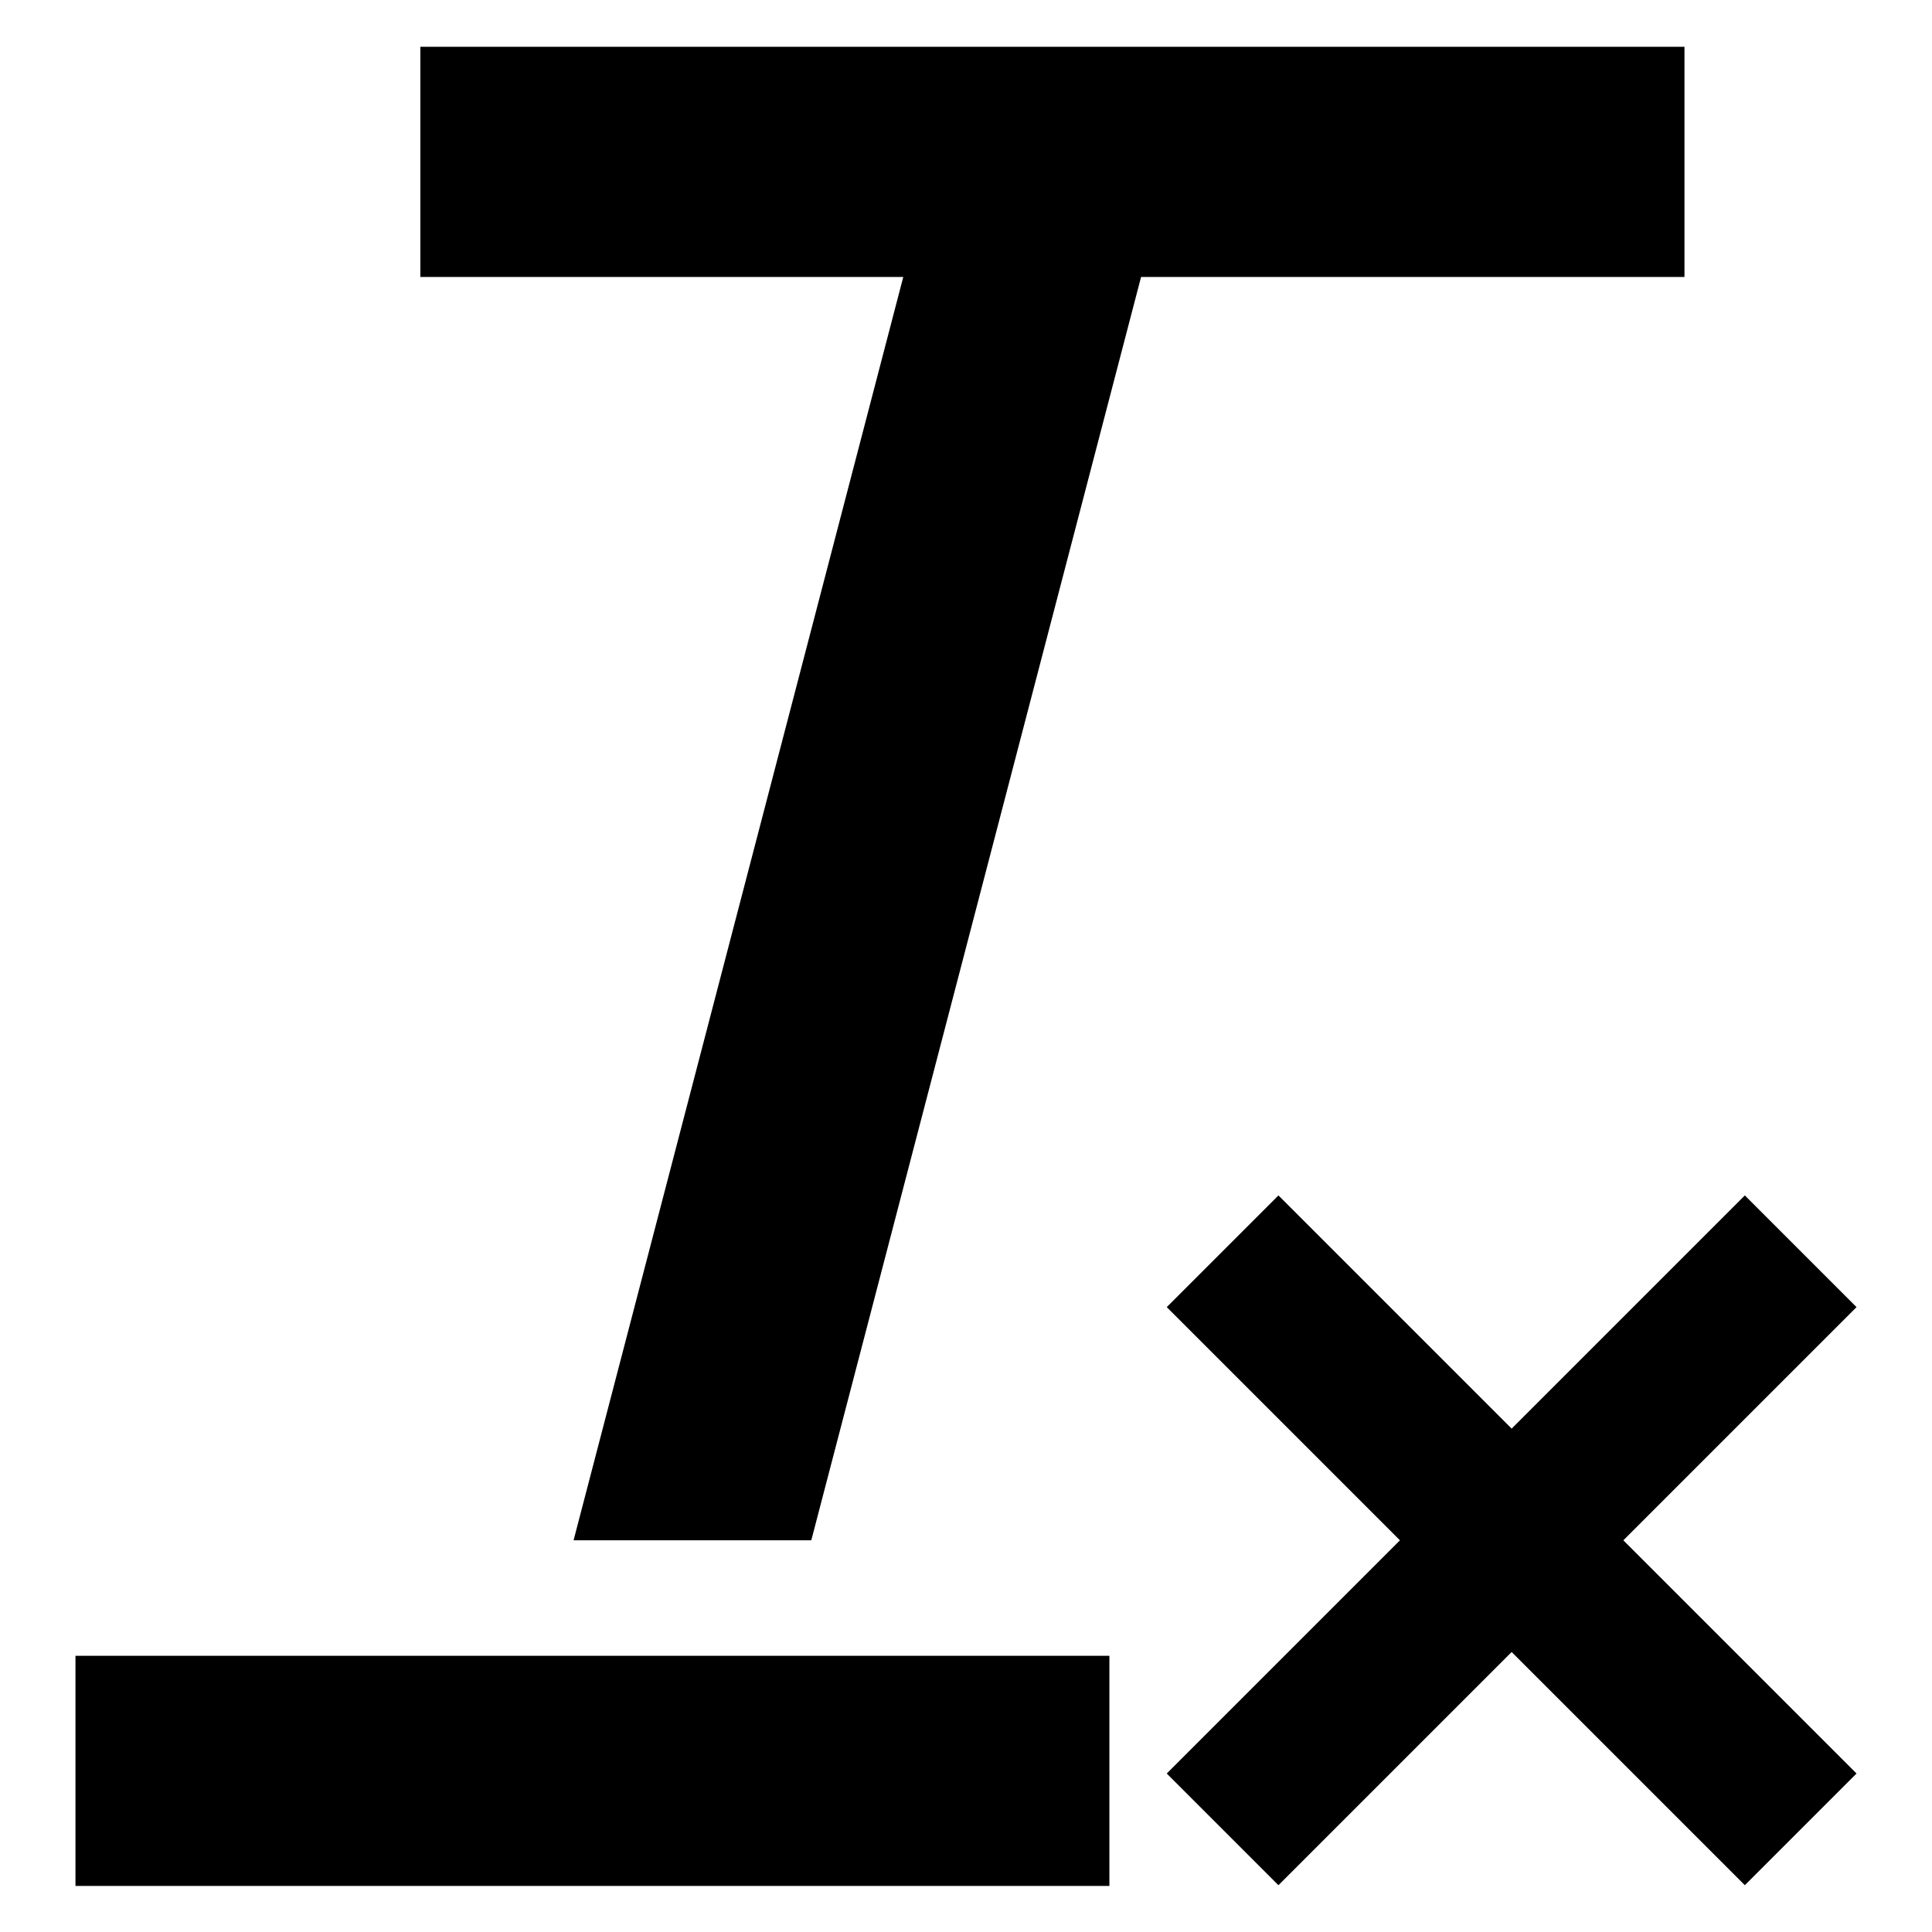
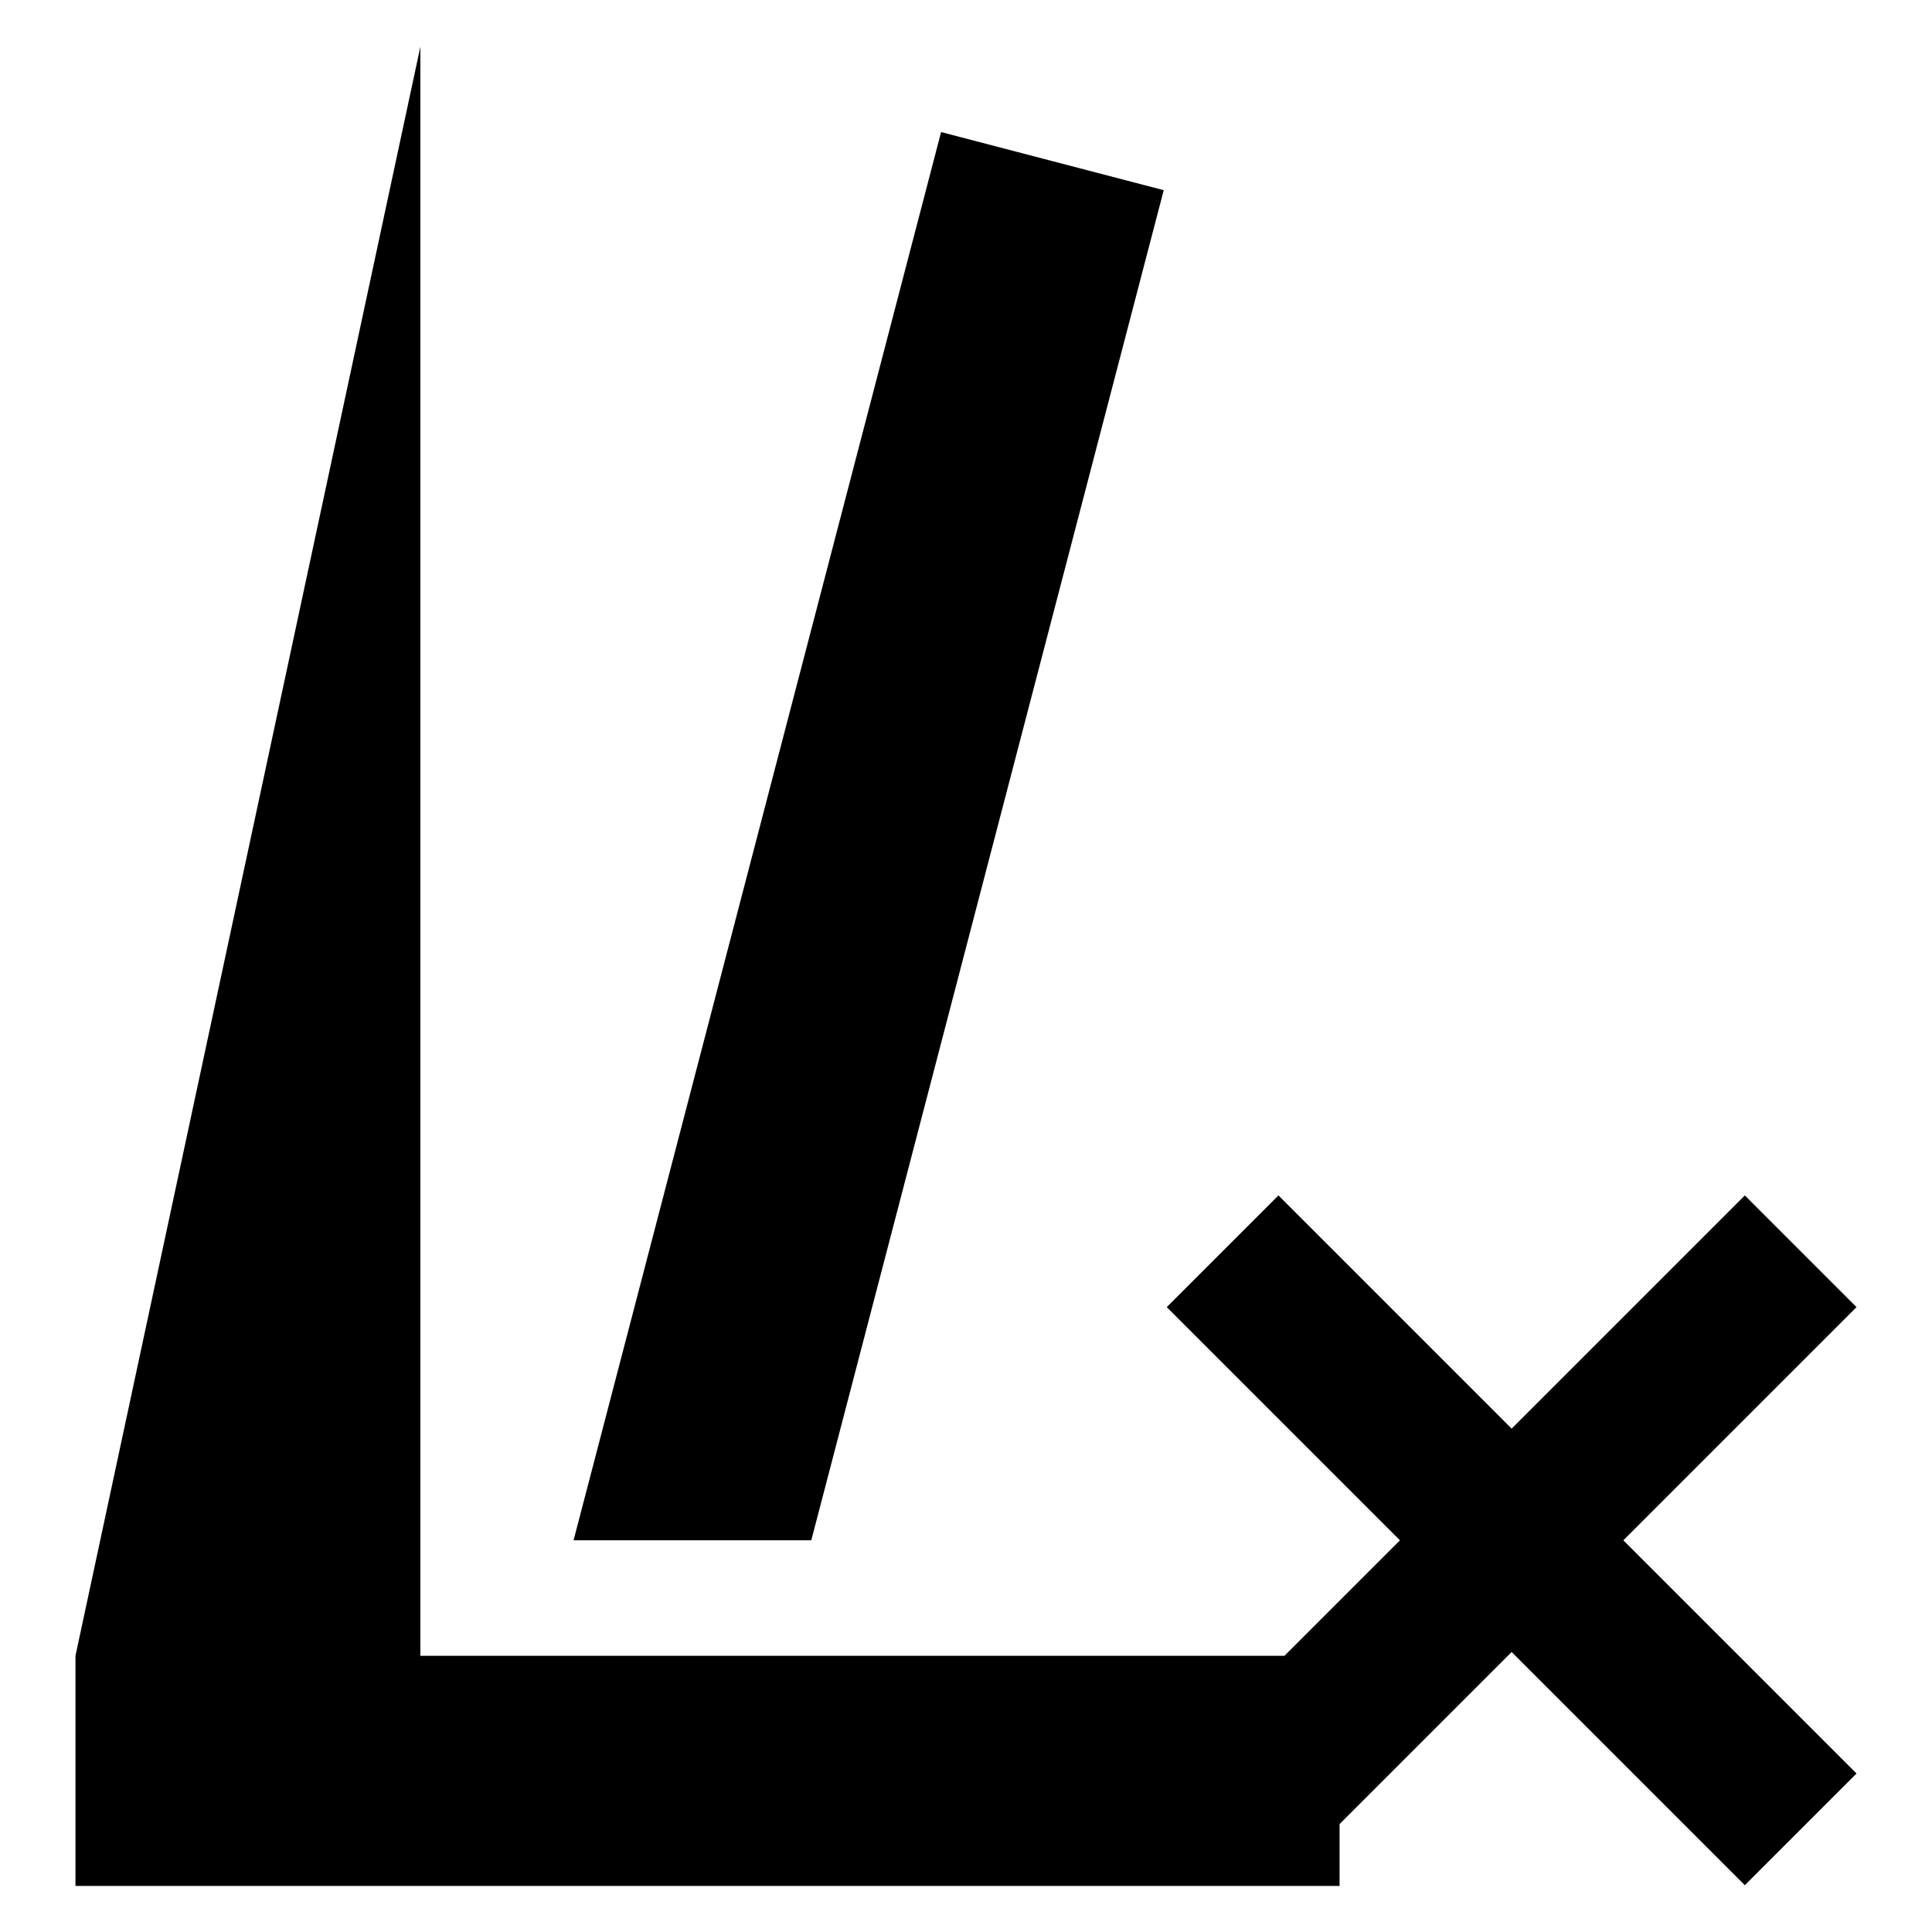
<svg xmlns="http://www.w3.org/2000/svg" version="1.1" x="0px" y="0px" viewBox="0 0 256 256" enable-background="new 0 0 256 256" xml:space="preserve">
  <g>
-     <path fill="#000000" d="M10,219.4h137v30.5H10V219.4z M55.7,6.2h167.5v30.5H55.7V6.2z M76,204.1l48.7-186.6l29.5,7.7l-46.7,178.9 H76z M231.2,249.8l-30.9-30.9l-30.9,30.9L154.6,235l30.9-30.9l-30.9-30.9l14.8-14.8l30.9,30.9l30.9-30.9l14.8,14.8l-30.9,30.9 L246,235L231.2,249.8z" />
+     <path fill="#000000" d="M10,219.4h137v30.5H10V219.4z h167.5v30.5H55.7V6.2z M76,204.1l48.7-186.6l29.5,7.7l-46.7,178.9 H76z M231.2,249.8l-30.9-30.9l-30.9,30.9L154.6,235l30.9-30.9l-30.9-30.9l14.8-14.8l30.9,30.9l30.9-30.9l14.8,14.8l-30.9,30.9 L246,235L231.2,249.8z" />
  </g>
</svg>